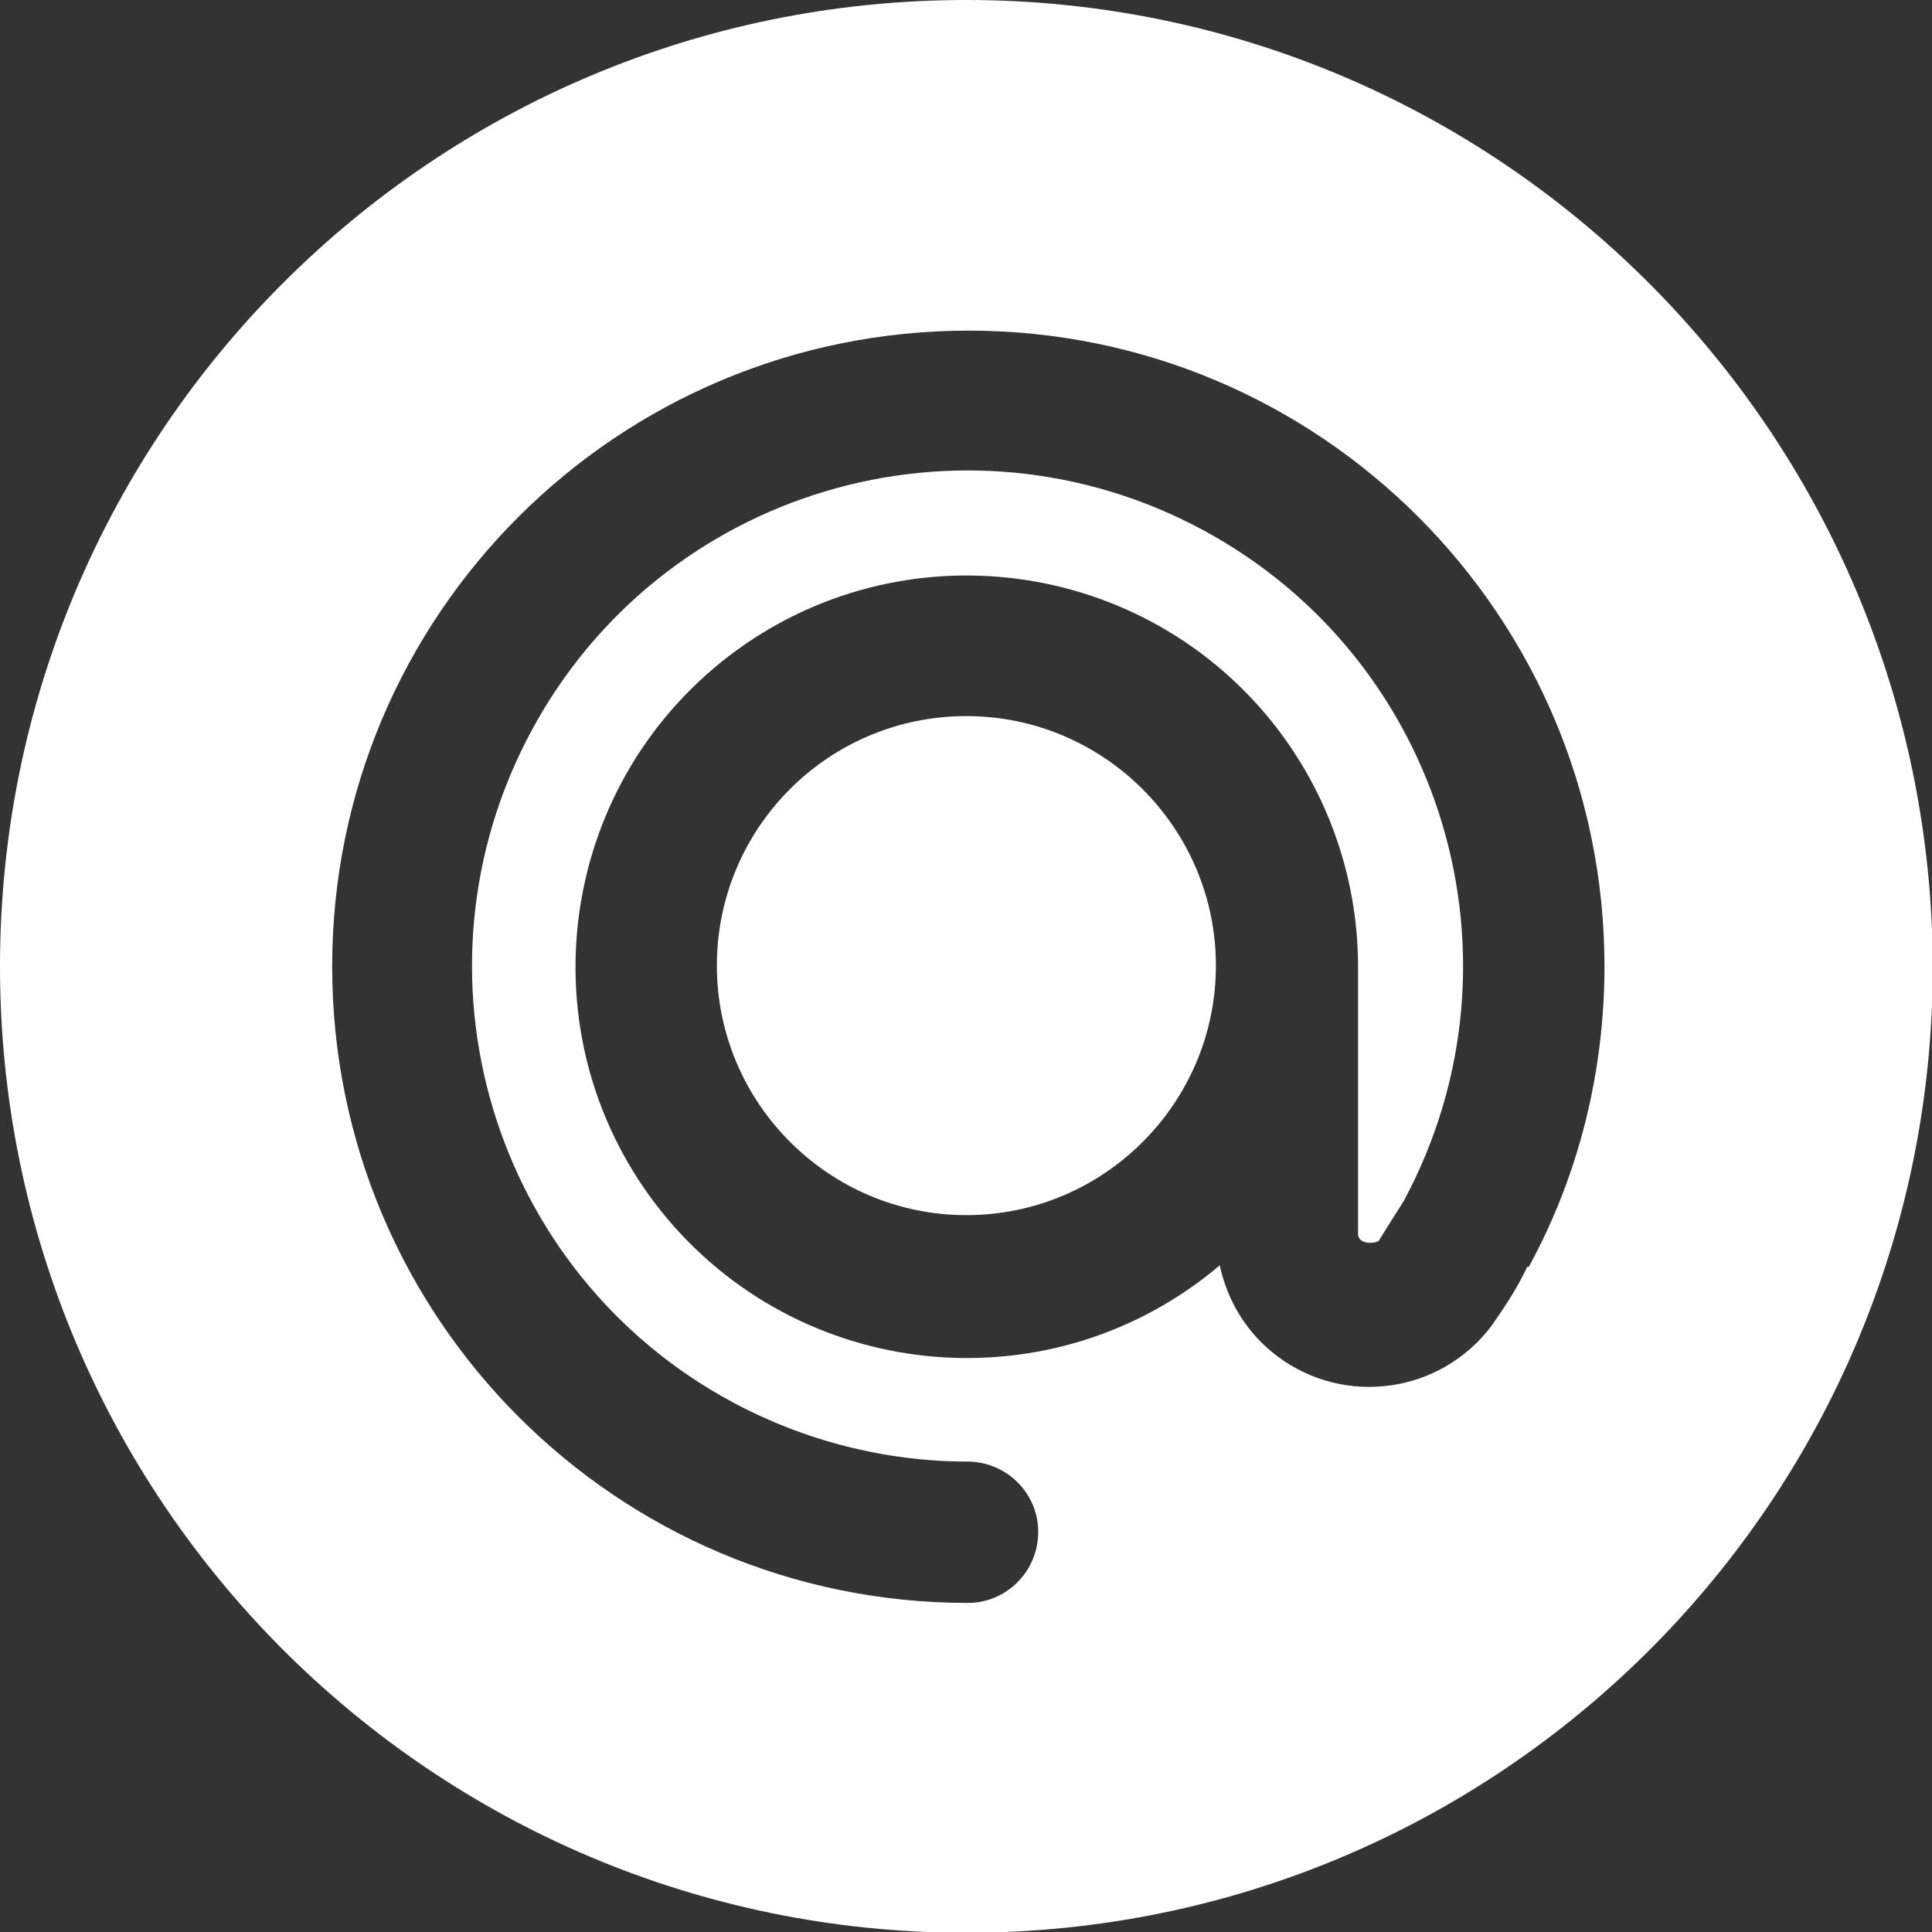
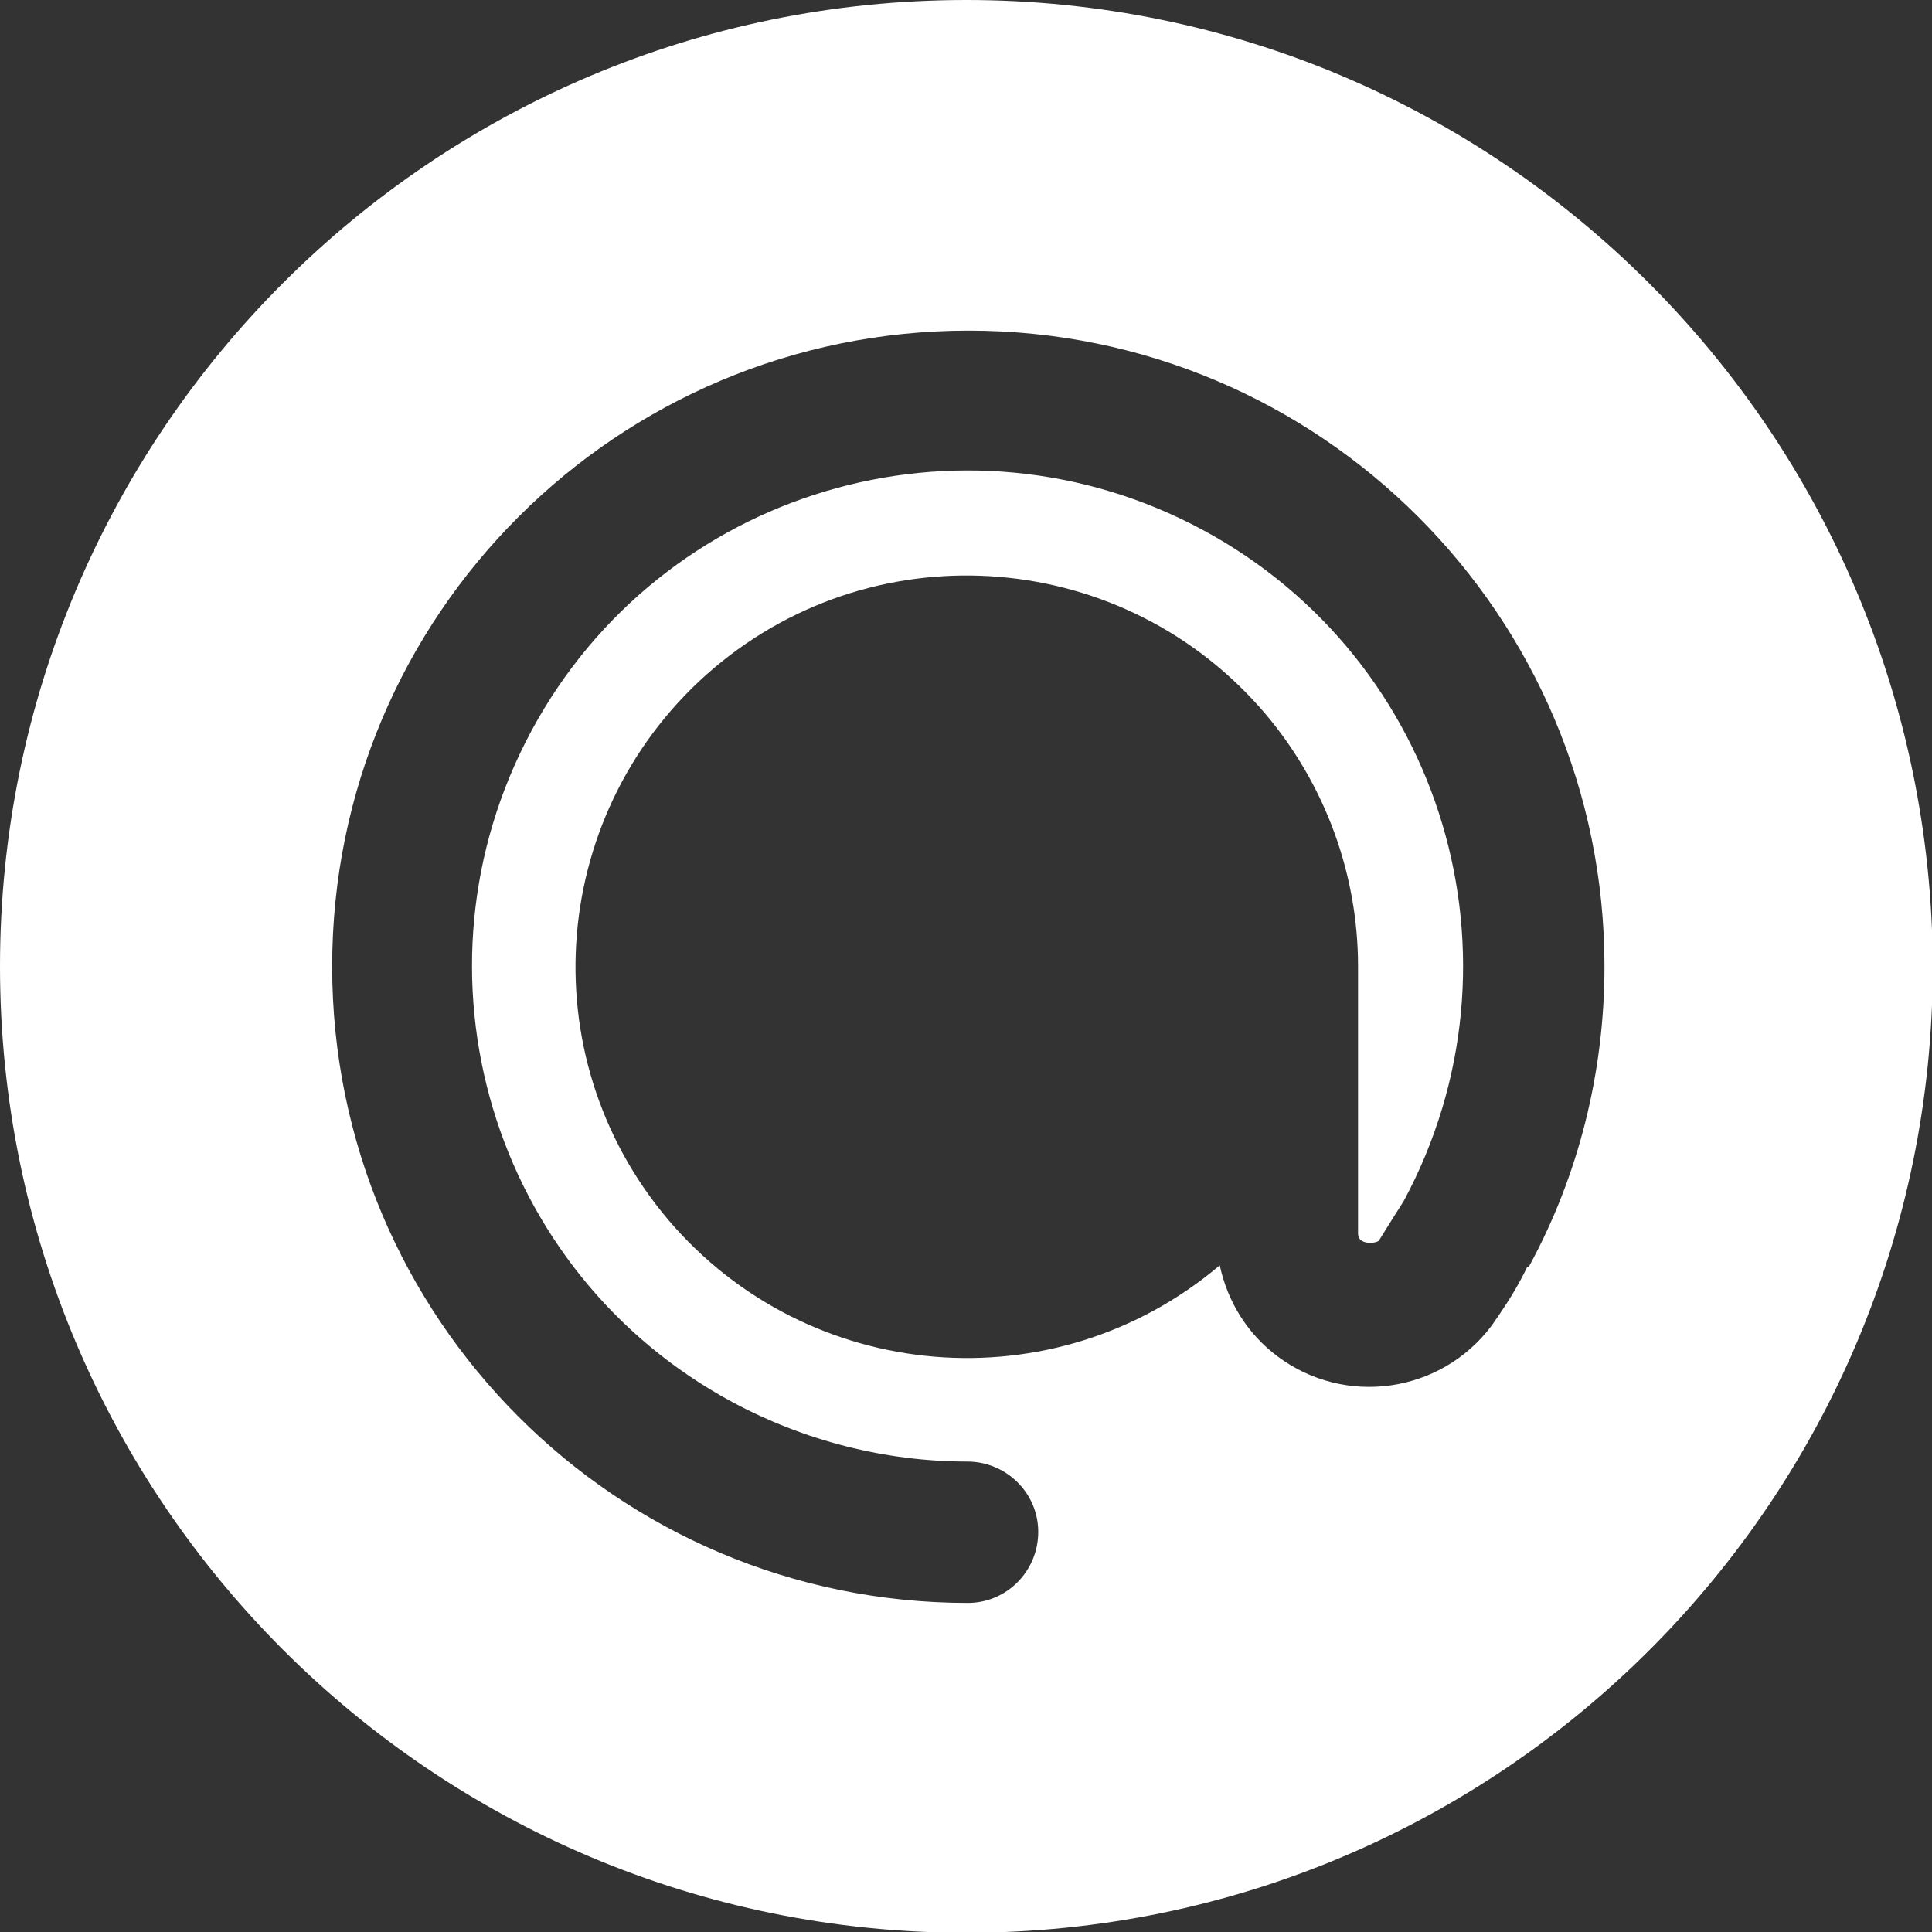
<svg xmlns="http://www.w3.org/2000/svg" data-name="Group 260" viewBox="0 0 25.01 25.01">
  <rect x="0" y="0" width="25.01" height="25.01" fill="#333333" stroke="none" />
  <path data-name="Path 1461" d="m12.51,0C5.6,0,0,5.6,0,12.51s5.6,12.51,12.51,12.51,12.51-5.6,12.51-12.51h0C25,5.6,19.41,0,12.51,0m7.26,16.4c-.1.21-.22.41-.35.6l-.11.16c-.66.88-1.9,1.05-2.77.4-.39-.29-.65-.71-.75-1.18-2.14,1.81-5.33,1.54-7.14-.59-1.81-2.14-1.54-5.33.59-7.14,2.14-1.81,5.33-1.54,7.14.59.77.91,1.2,2.07,1.2,3.27v3.46c0,.15.23.13.27.09.13-.21.23-.37.32-.51,1.68-3.12.52-7.01-2.6-8.69s-7.01-.52-8.69,2.6c-1.68,3.12-.52,7.01,2.6,8.69.93.5,1.98.77,3.04.77.51,0,.92.41.92.91,0,.51-.41.92-.91.92h0c-4.55,0-8.23-3.69-8.23-8.24,0-4.55,3.69-8.23,8.24-8.23,4.55,0,8.23,3.69,8.23,8.23,0,1.36-.33,2.7-.98,3.89" fill="#fff" stroke-width="0" />
-   <path data-name="Path 1462" d="m12.51,9.27c-1.79,0-3.23,1.45-3.23,3.23s1.45,3.23,3.23,3.23,3.23-1.45,3.23-3.23h0c0-1.78-1.45-3.23-3.23-3.23" fill="#fff" stroke-width="0" />
</svg>